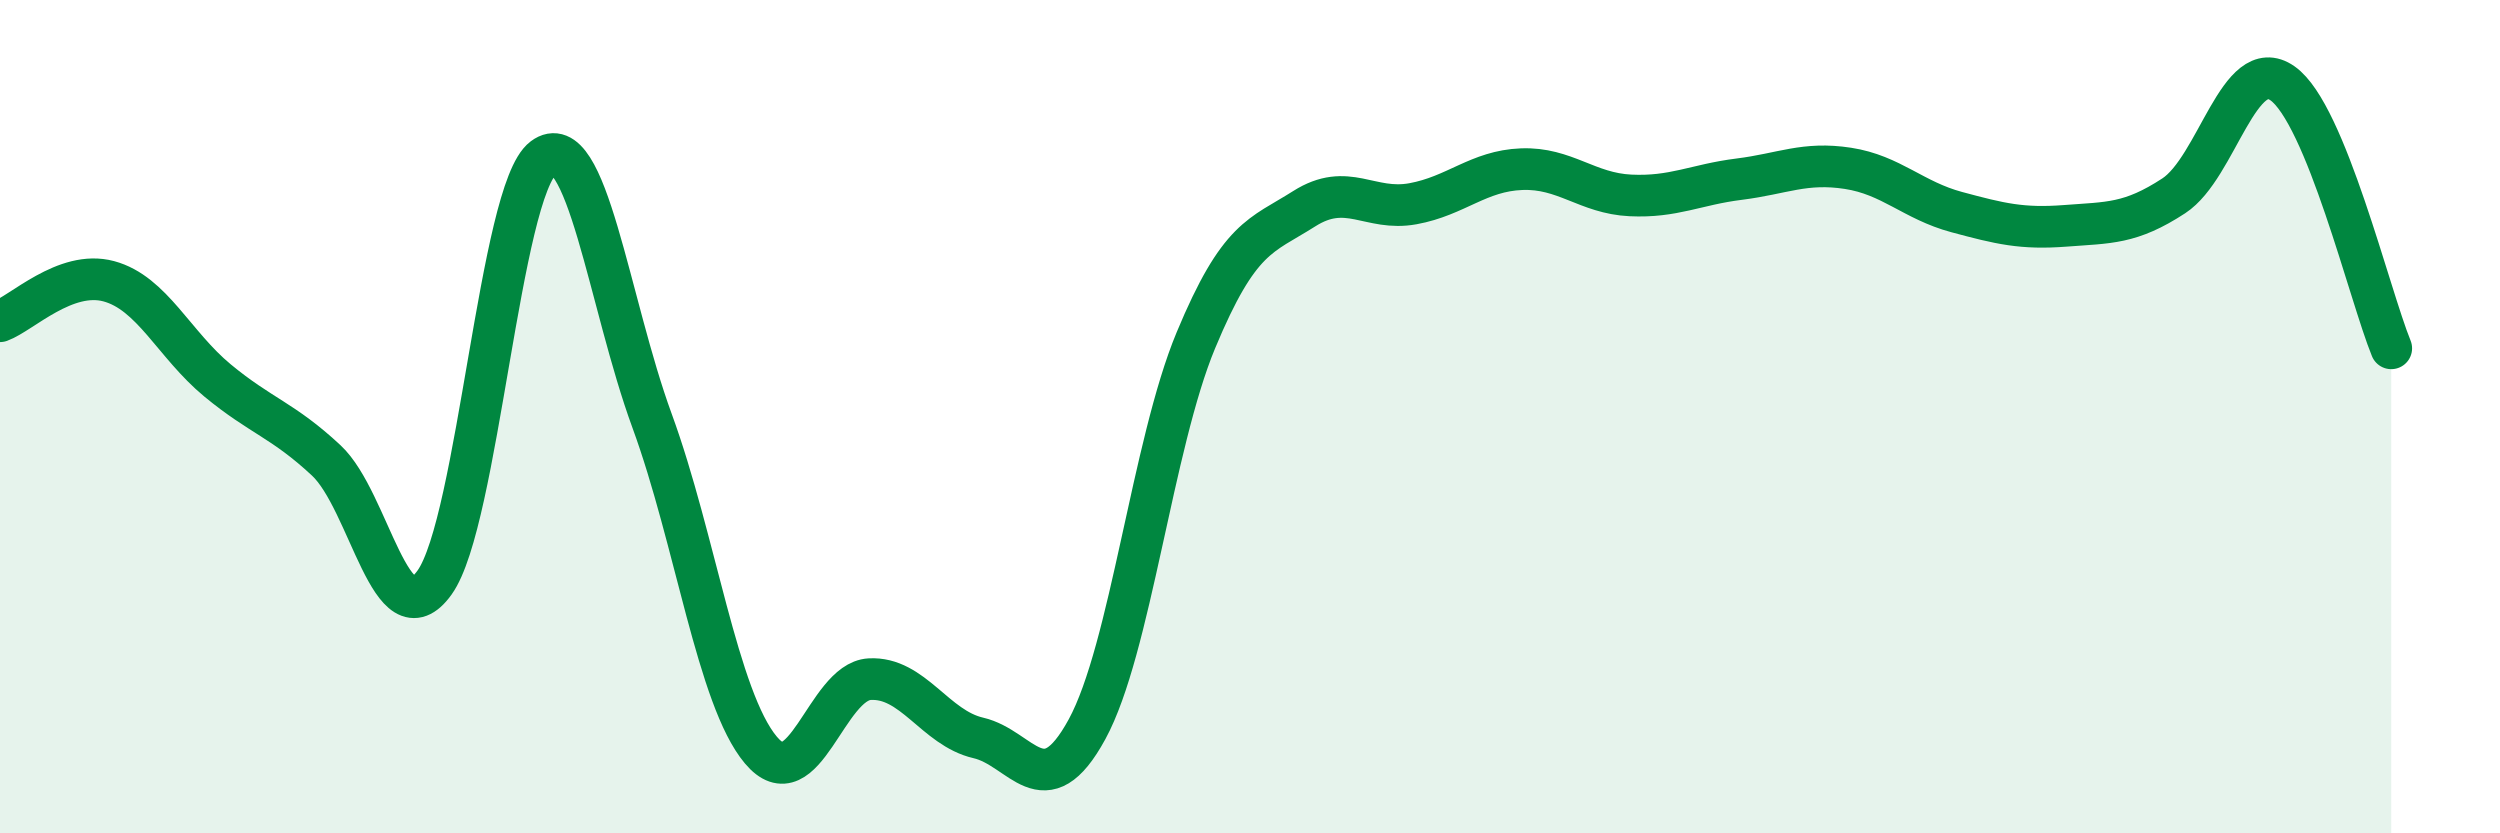
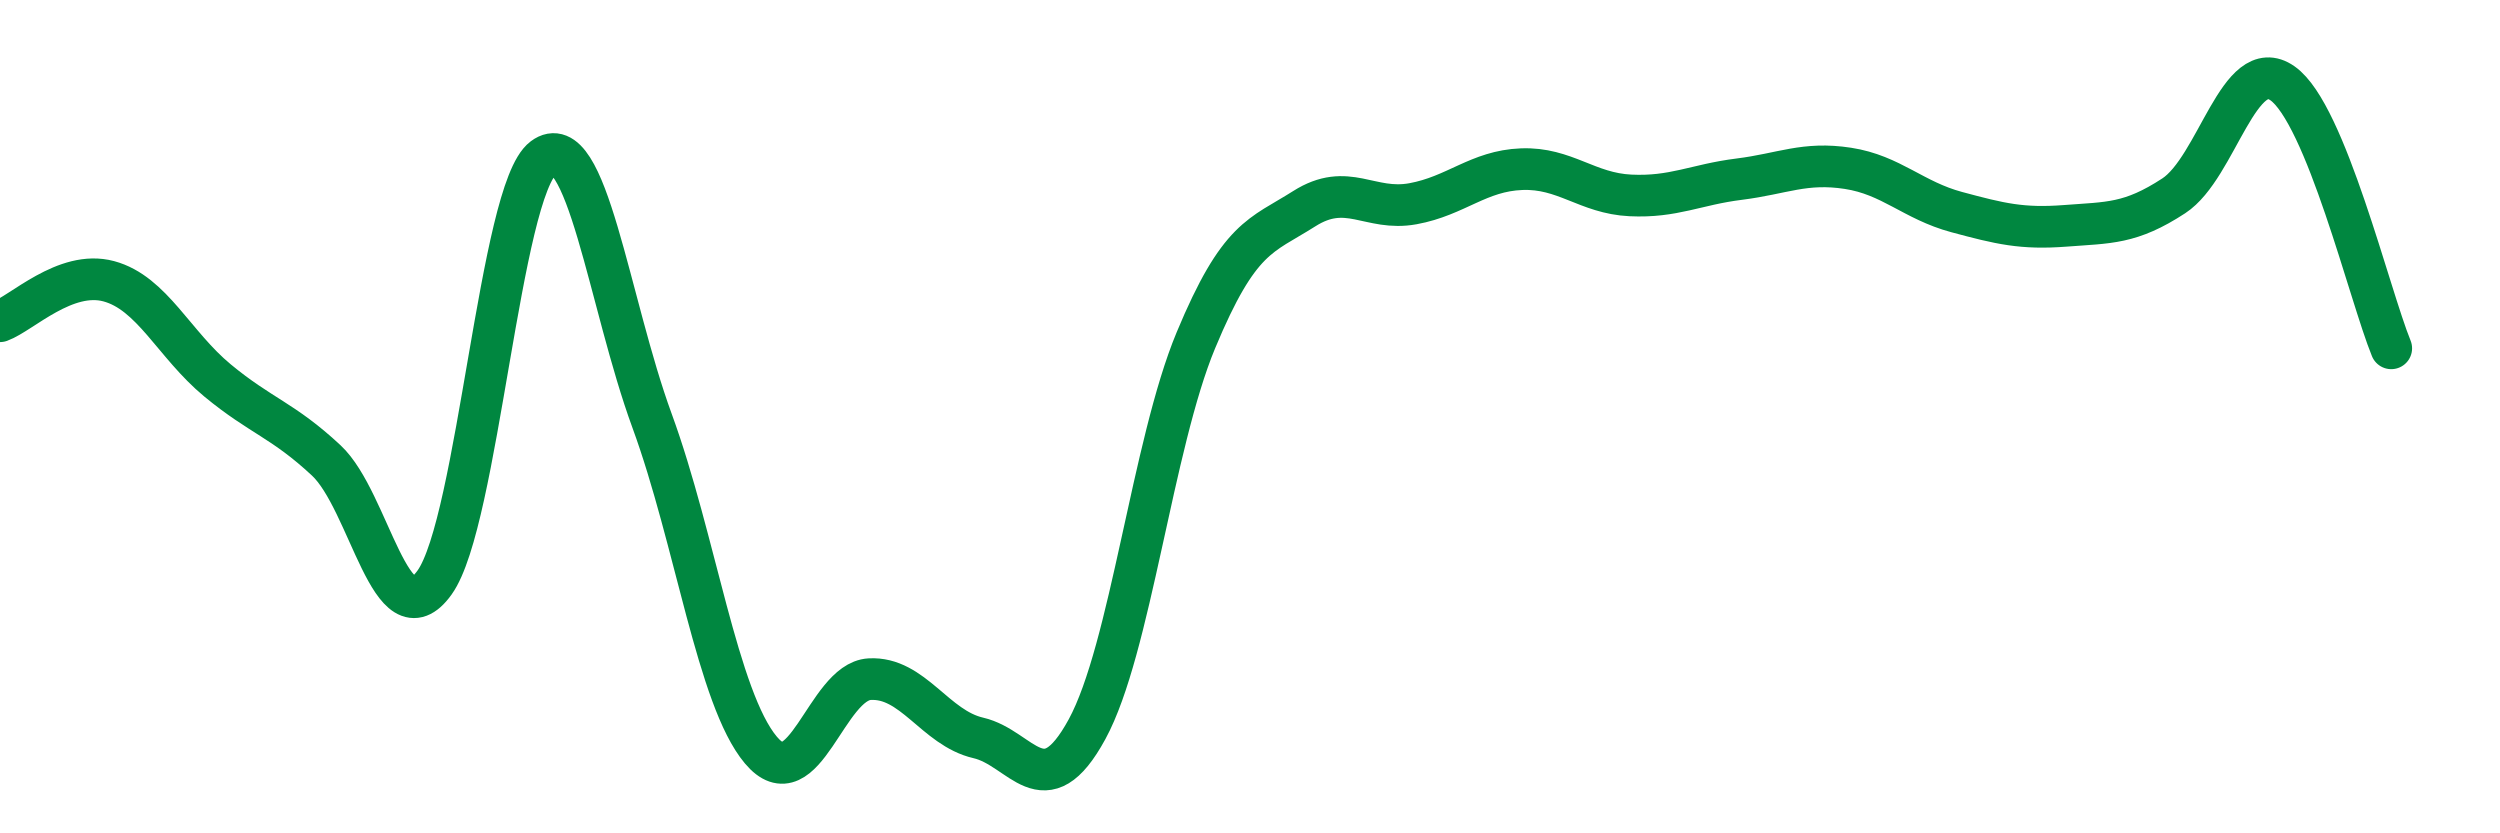
<svg xmlns="http://www.w3.org/2000/svg" width="60" height="20" viewBox="0 0 60 20">
-   <path d="M 0,7.71 C 0.52,7.52 1.57,6.47 2.61,6.75 C 3.65,7.03 4.18,8.27 5.22,9.13 C 6.26,9.99 6.79,10.08 7.83,11.05 C 8.87,12.02 9.39,15.43 10.43,13.98 C 11.47,12.53 12,4.57 13.04,3.79 C 14.08,3.01 14.61,7.26 15.65,10.1 C 16.69,12.94 17.22,16.76 18.26,18 C 19.3,19.24 19.83,16.36 20.87,16.3 C 21.91,16.24 22.44,17.47 23.48,17.71 C 24.52,17.95 25.05,19.41 26.09,17.5 C 27.13,15.59 27.66,10.67 28.7,8.17 C 29.74,5.67 30.26,5.67 31.3,5.01 C 32.34,4.35 32.87,5.08 33.91,4.89 C 34.95,4.7 35.48,4.1 36.52,4.06 C 37.56,4.02 38.09,4.64 39.13,4.69 C 40.17,4.74 40.7,4.43 41.74,4.3 C 42.78,4.17 43.31,3.88 44.35,4.04 C 45.39,4.2 45.92,4.81 46.96,5.09 C 48,5.37 48.53,5.5 49.57,5.42 C 50.61,5.34 51.13,5.38 52.17,4.7 C 53.21,4.02 53.74,1.27 54.78,2 C 55.82,2.73 56.87,7.09 57.39,8.36L57.39 20L0 20Z" fill="#008740" opacity="0.1" stroke-linecap="round" stroke-linejoin="round" />
  <path d="M 0,7.71 C 0.52,7.52 1.57,6.47 2.61,6.75 C 3.65,7.03 4.18,8.27 5.22,9.13 C 6.26,9.99 6.79,10.08 7.83,11.05 C 8.87,12.02 9.39,15.43 10.43,13.98 C 11.47,12.53 12,4.57 13.04,3.79 C 14.08,3.01 14.61,7.26 15.65,10.1 C 16.69,12.94 17.22,16.76 18.26,18 C 19.3,19.24 19.83,16.36 20.87,16.3 C 21.91,16.24 22.44,17.47 23.48,17.71 C 24.52,17.95 25.05,19.41 26.09,17.5 C 27.13,15.59 27.66,10.67 28.7,8.17 C 29.74,5.67 30.26,5.67 31.3,5.01 C 32.34,4.35 32.87,5.08 33.91,4.89 C 34.95,4.7 35.48,4.1 36.52,4.06 C 37.56,4.02 38.09,4.64 39.13,4.69 C 40.17,4.74 40.7,4.43 41.74,4.3 C 42.78,4.17 43.31,3.88 44.35,4.04 C 45.39,4.2 45.92,4.81 46.96,5.09 C 48,5.37 48.53,5.5 49.57,5.42 C 50.61,5.34 51.13,5.38 52.17,4.7 C 53.21,4.02 53.74,1.27 54.78,2 C 55.82,2.73 56.87,7.09 57.39,8.36" stroke="#008740" stroke-width="1" fill="none" stroke-linecap="round" stroke-linejoin="round" />
</svg>